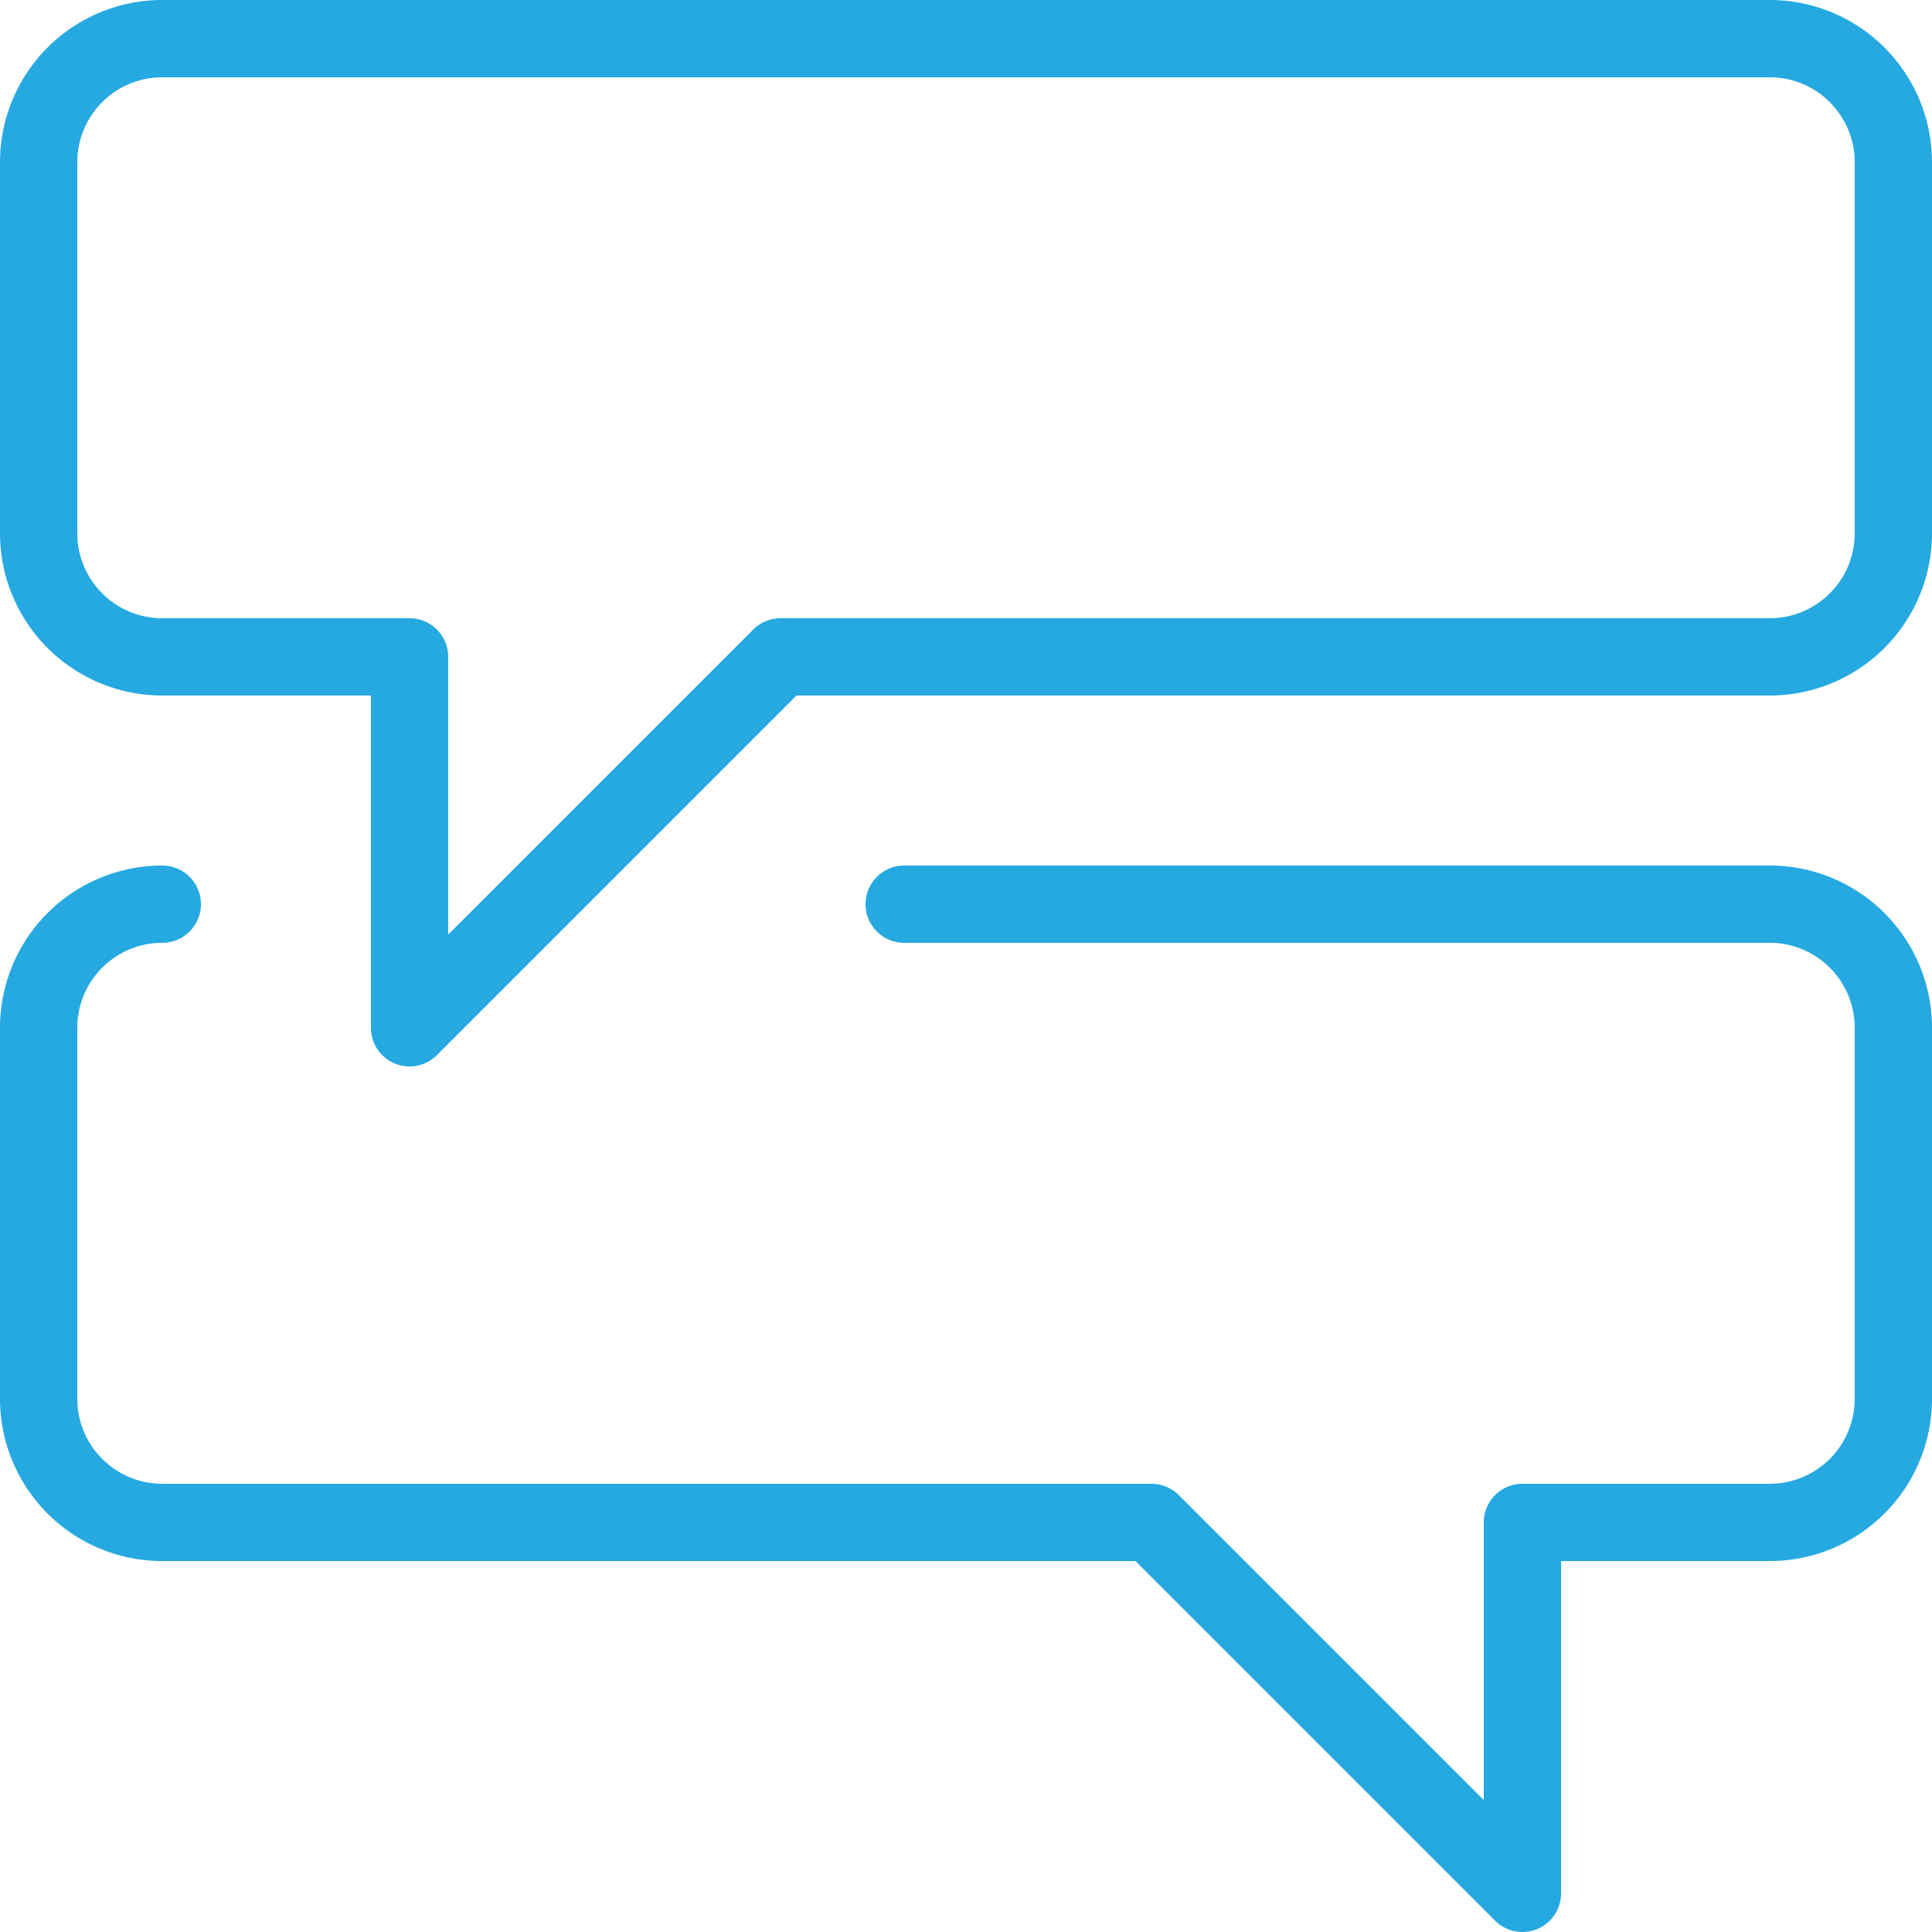
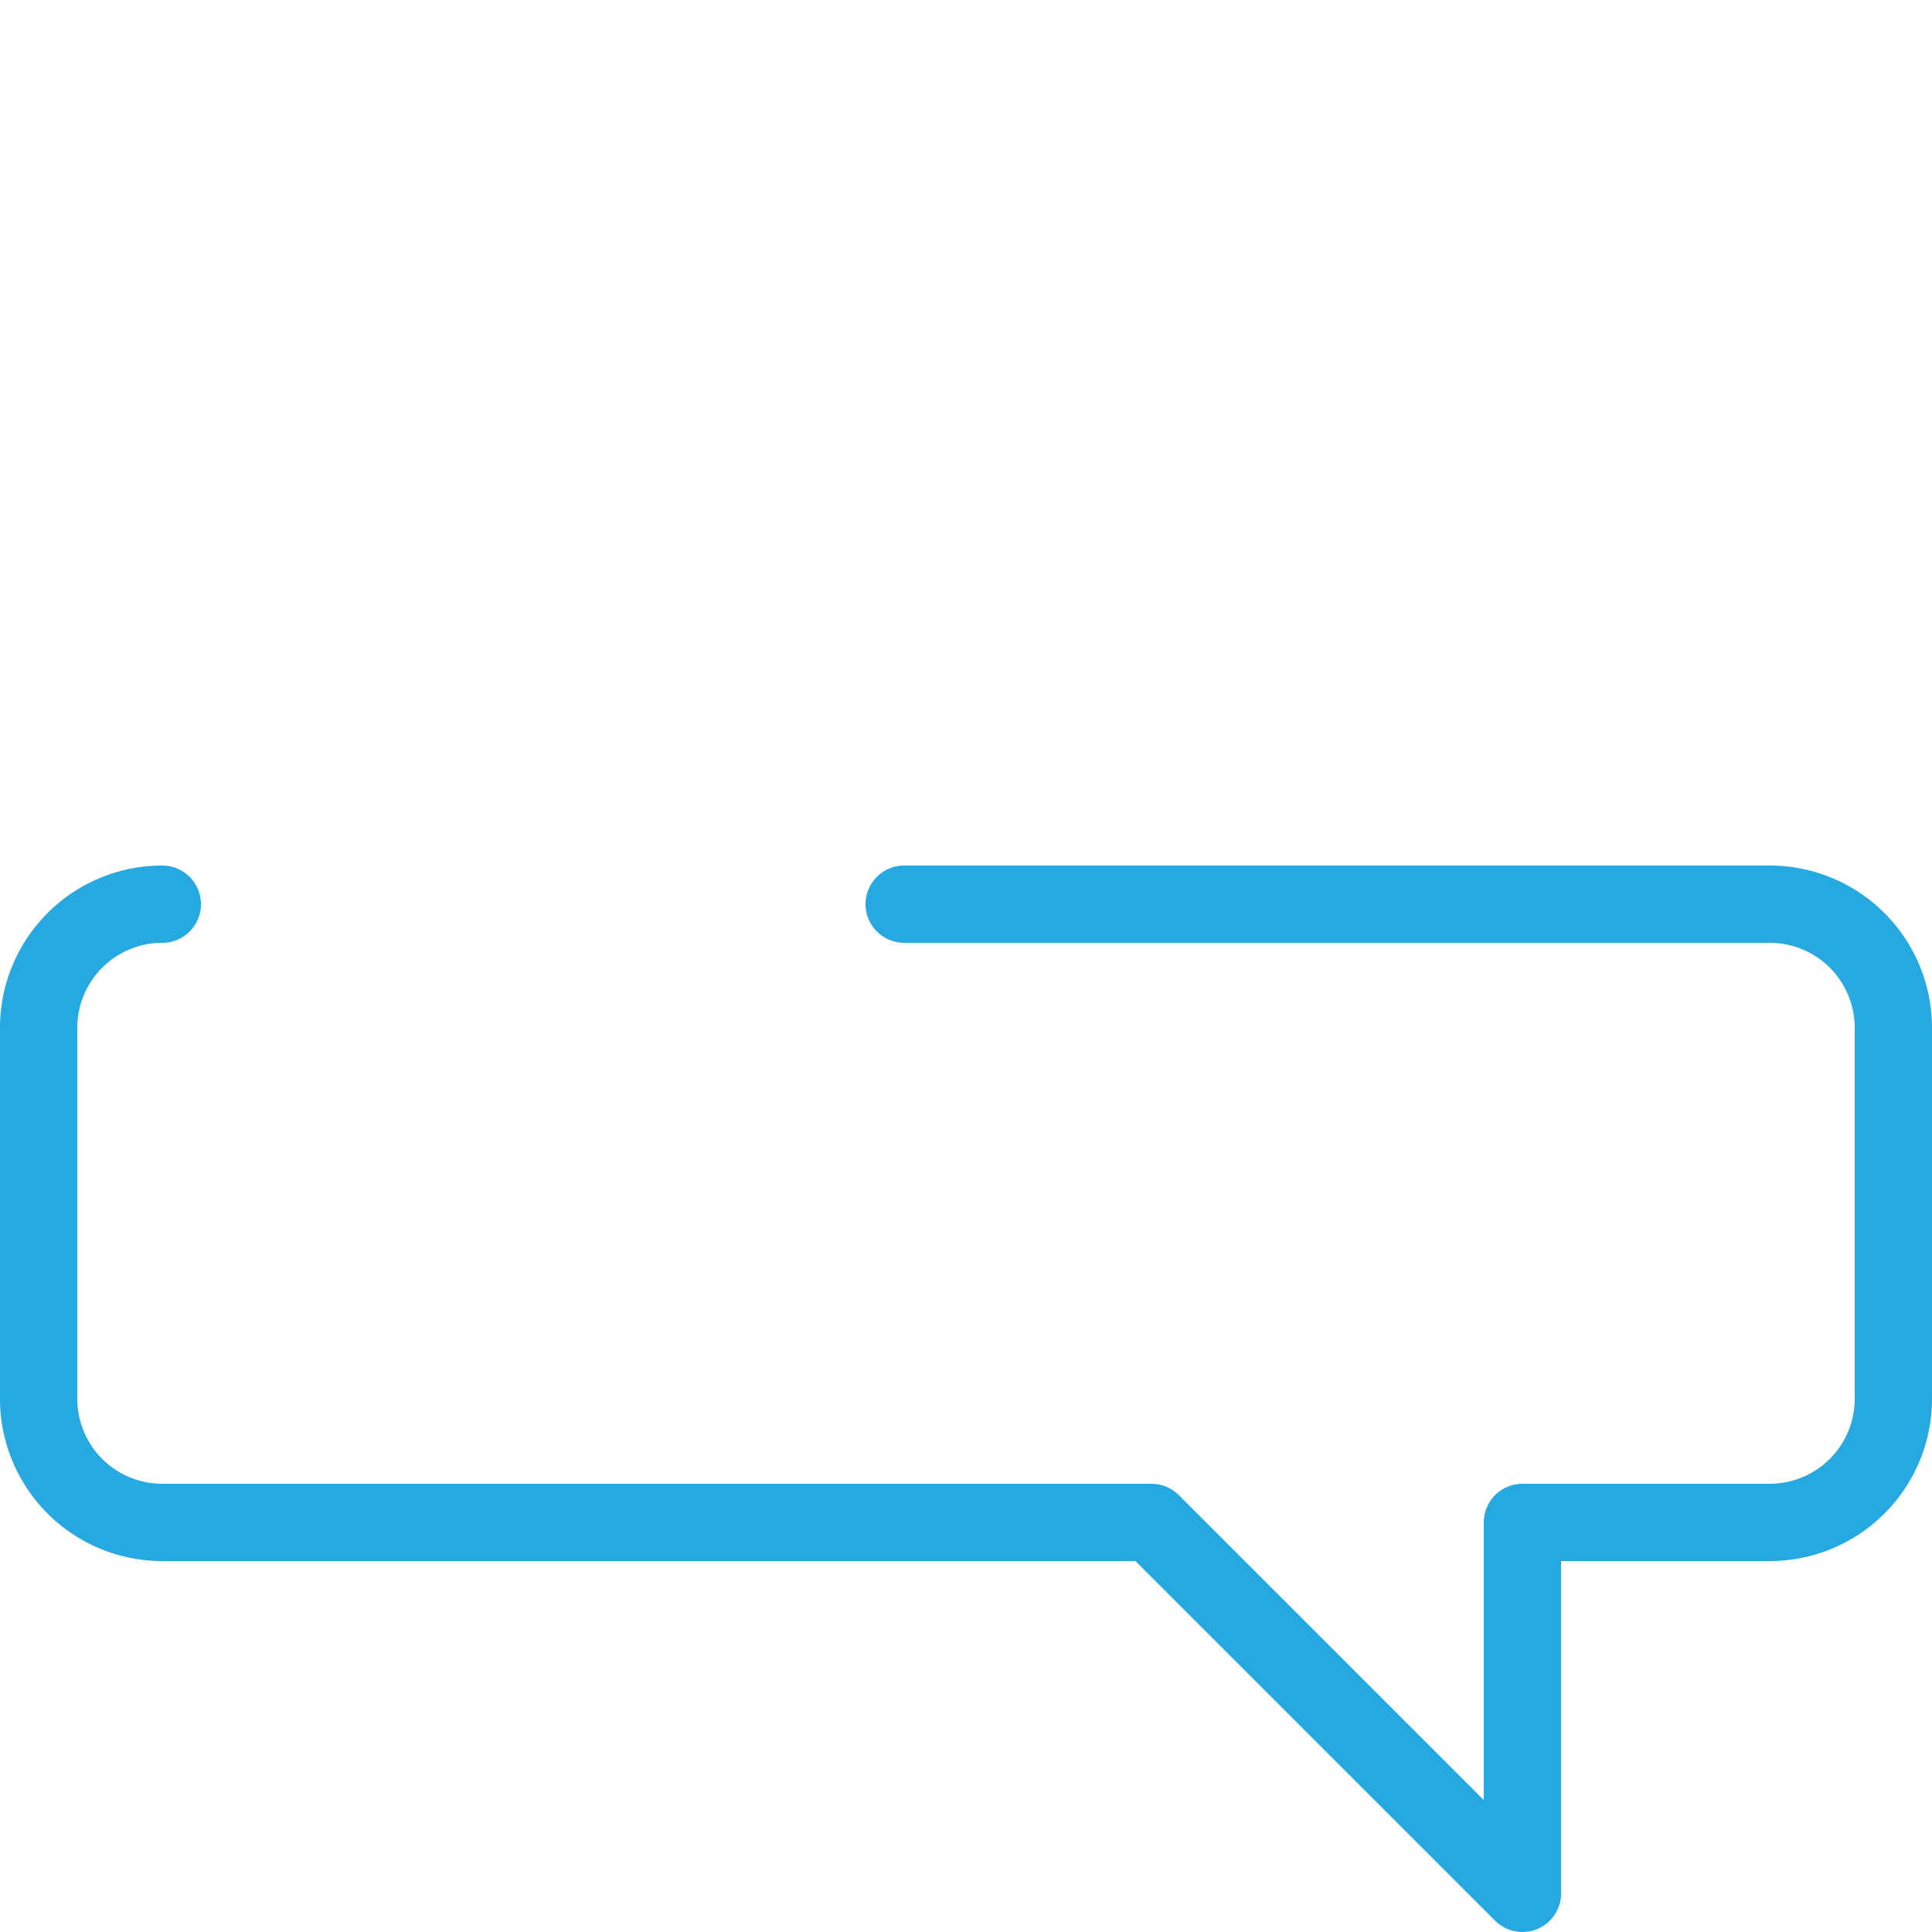
<svg xmlns="http://www.w3.org/2000/svg" width="25" height="25" viewBox="0 0 25 25">
  <g id="conversation-chat" transform="translate(-0.25 -0.25)">
-     <path id="Path_66" data-name="Path 66" d="M23.15,8.75H10.35l-4.8,4.8V8.75H2.35a1.6,1.6,0,0,1-1.6-1.6V2.35A1.6,1.6,0,0,1,2.35.75h20.8a1.6,1.6,0,0,1,1.6,1.6v4.8A1.6,1.6,0,0,1,23.15,8.75Z" transform="translate(0 0)" fill="none" stroke="#25a9e0" stroke-linecap="round" stroke-linejoin="round" stroke-width="1" />
    <path id="Path_67" data-name="Path 67" d="M2.35,11.25a1.6,1.6,0,0,0-1.6,1.6v4.8a1.6,1.6,0,0,0,1.6,1.6h12.8l4.8,4.8v-4.8h3.2a1.6,1.6,0,0,0,1.6-1.6v-4.8a1.6,1.6,0,0,0-1.6-1.6H11.95" transform="translate(0 0.7)" fill="none" stroke="#25a9e0" stroke-linecap="round" stroke-linejoin="round" stroke-width="1" />
  </g>
</svg>